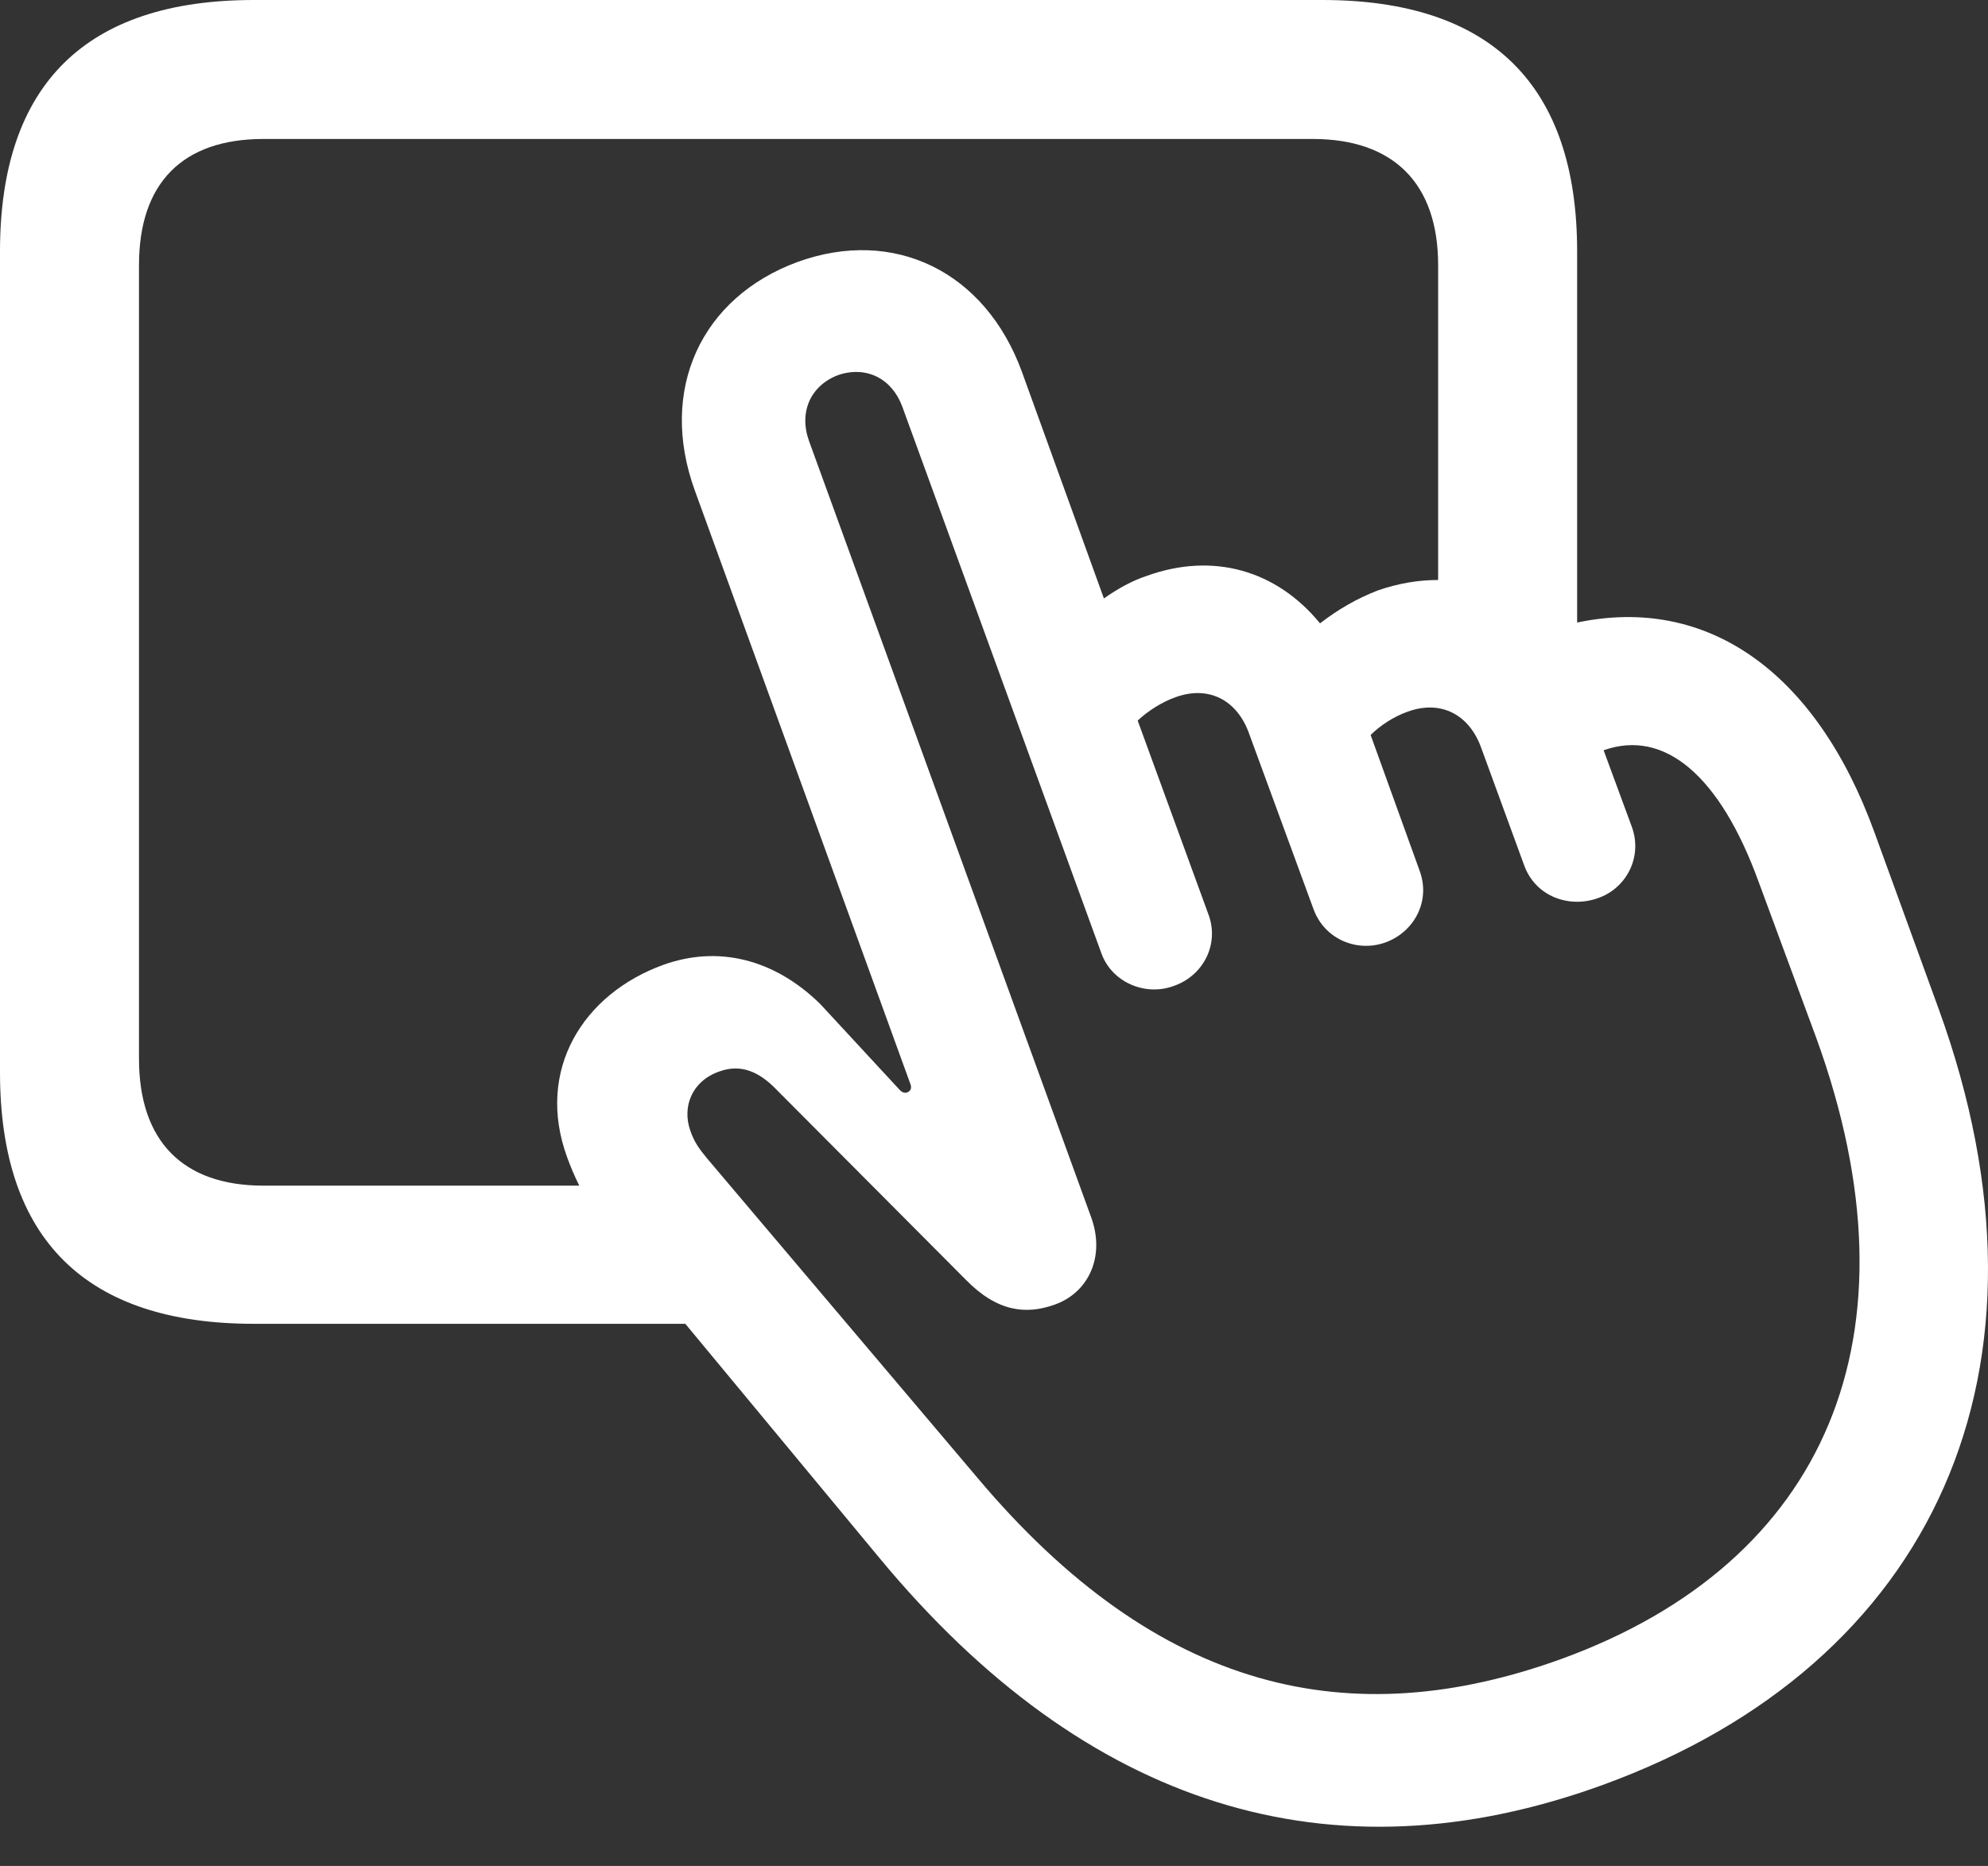
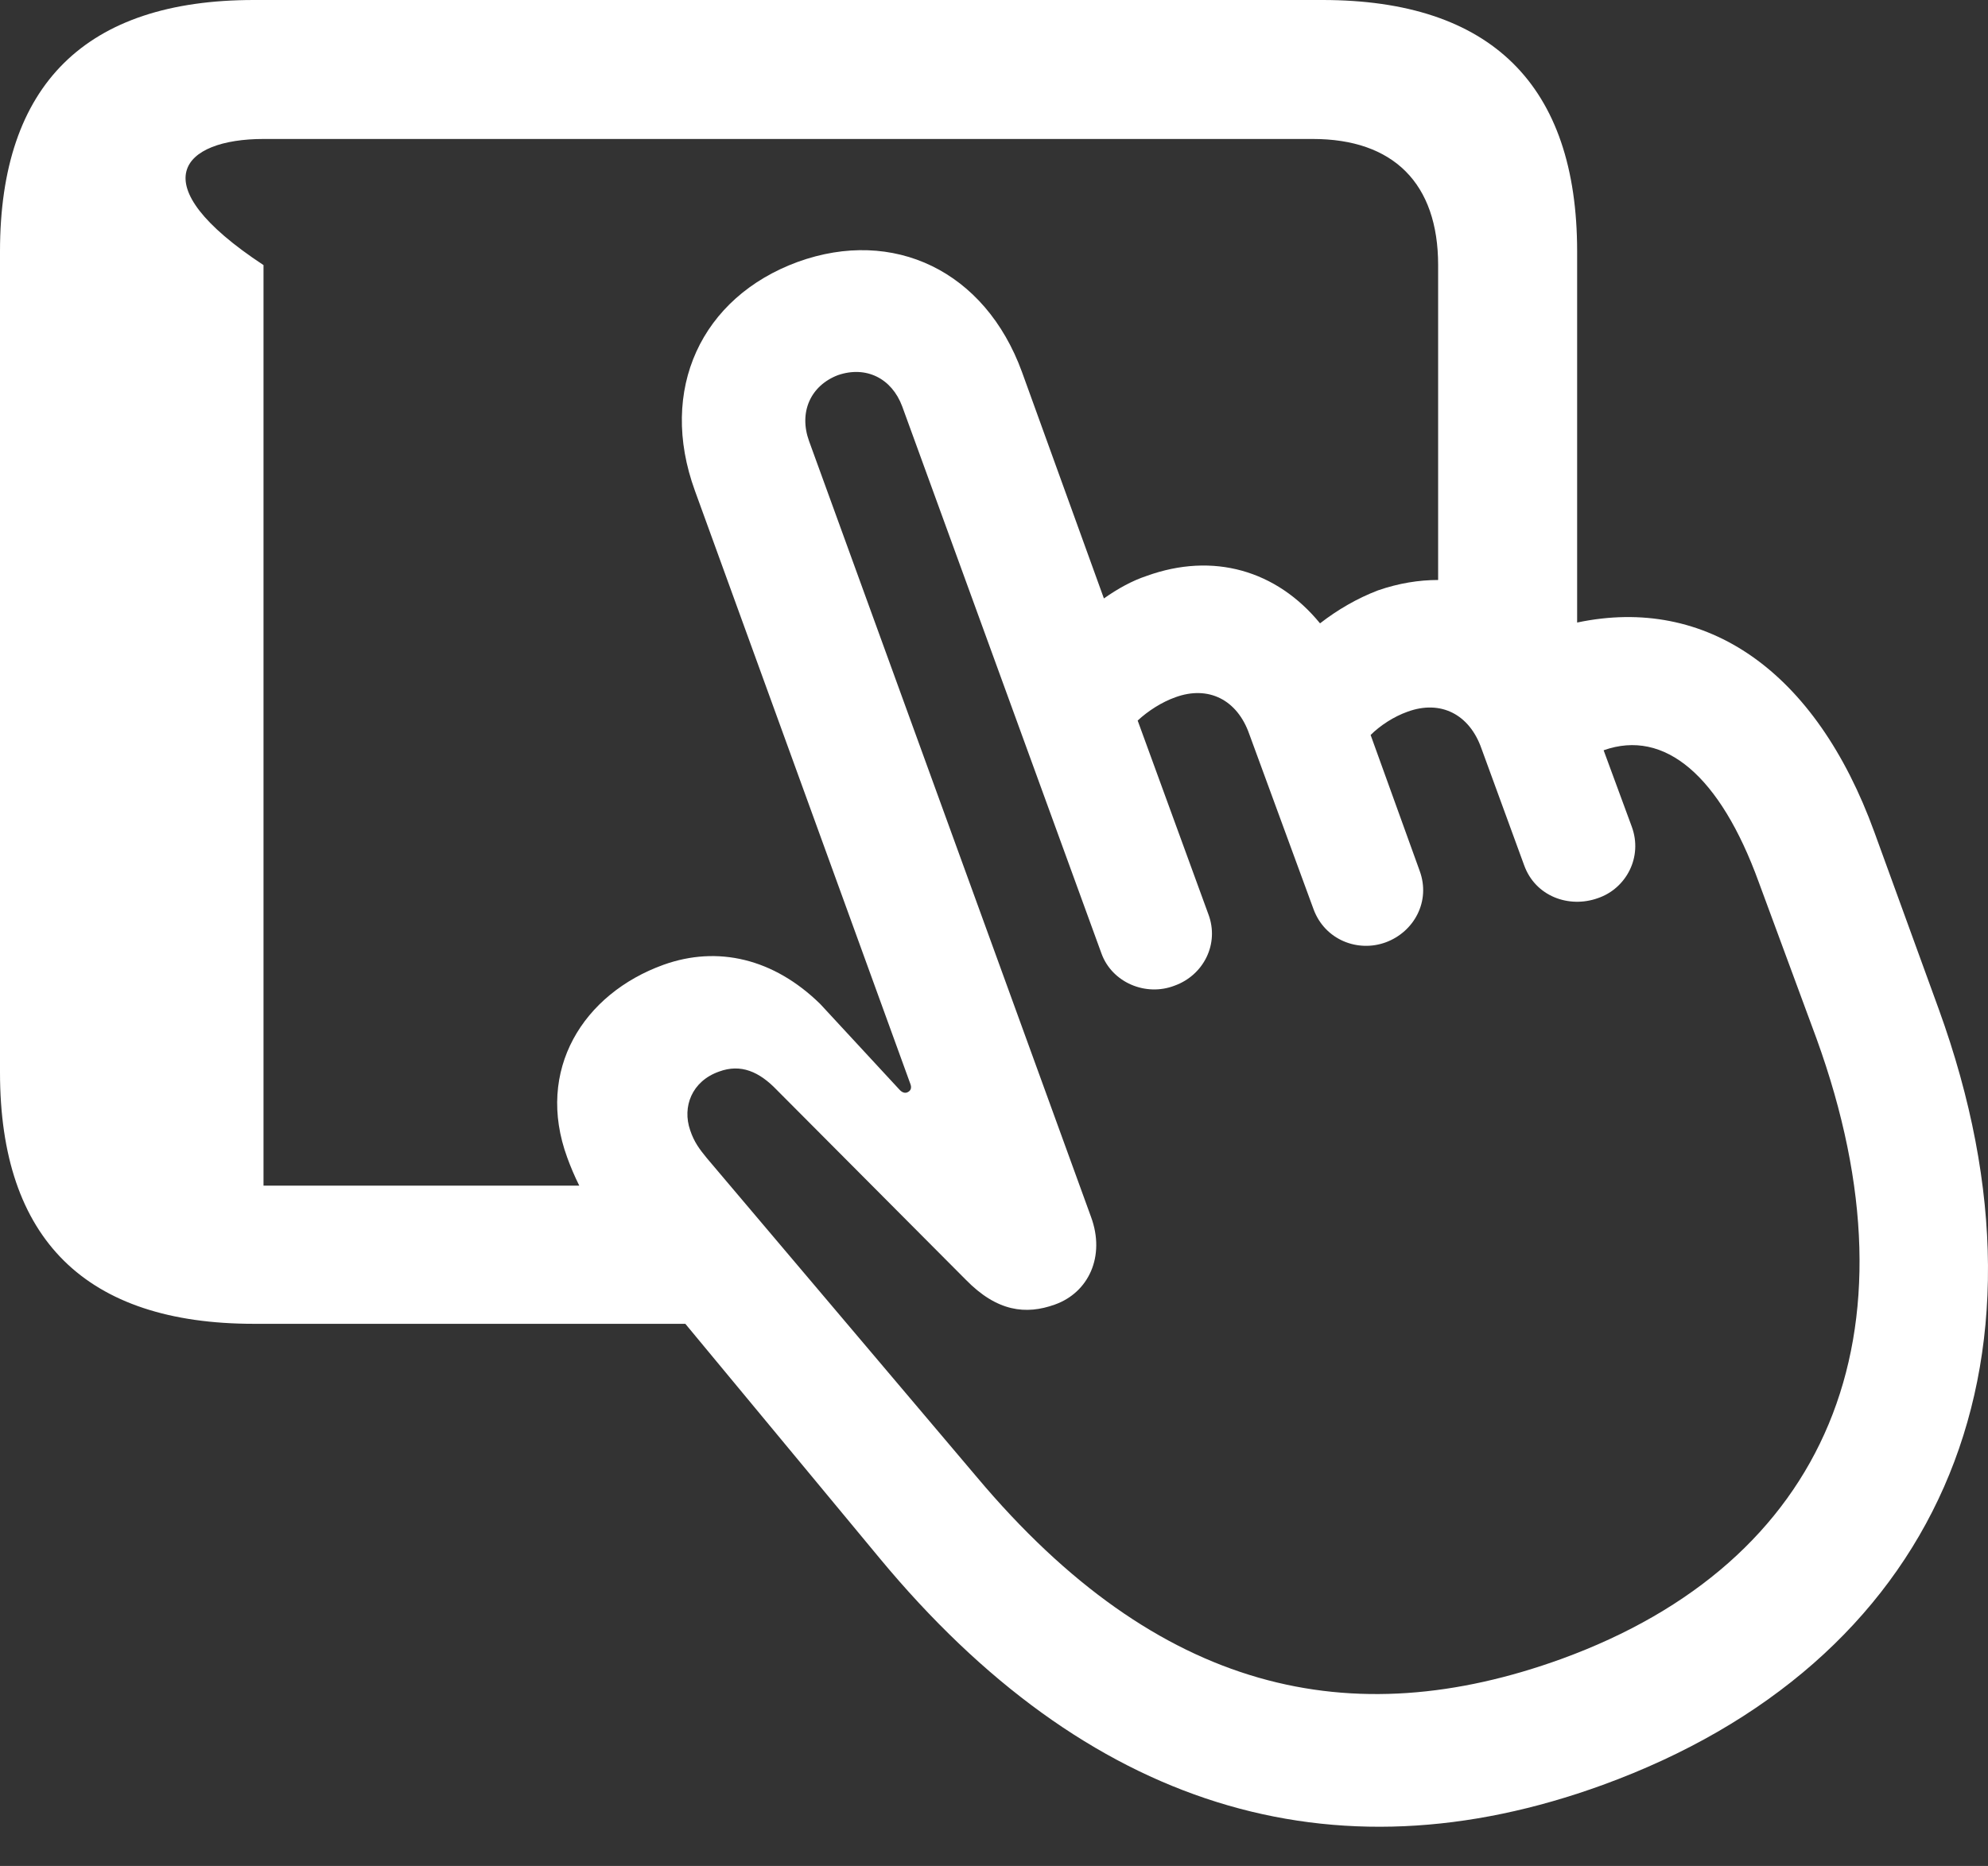
<svg xmlns="http://www.w3.org/2000/svg" width="49" height="46" viewBox="0 0 49 46" fill="none">
  <rect x="0" y="0" width="49" height="46" fill="#333333" stroke="none" />
-   <path d="M6.258 32.635H16.892L21.684 38.417C26.773 44.556 32.813 46.437 39.506 44.002C47.665 41.031 51.012 33.764 47.784 24.872L46.2 20.516C44.754 16.535 42.061 14.674 38.873 15.347V6.198C38.873 2.099 36.754 0 32.595 0H6.258C2.119 0 0 2.079 0 6.198V26.437C0 30.556 2.119 32.635 6.258 32.635ZM6.495 29.229C4.495 29.229 3.426 28.12 3.426 26.1V6.535C3.426 4.515 4.495 3.426 6.495 3.426H32.358C34.338 3.426 35.447 4.515 35.447 6.535V14.298C34.972 14.298 34.477 14.377 33.962 14.555C33.447 14.753 32.971 15.03 32.536 15.367C31.466 14.06 29.902 13.604 28.259 14.199C27.902 14.317 27.546 14.515 27.209 14.753L25.189 9.169C24.278 6.674 22.021 5.604 19.664 6.456C17.288 7.327 16.218 9.604 17.129 12.1L22.436 26.714C22.476 26.813 22.456 26.892 22.357 26.932C22.298 26.951 22.238 26.932 22.179 26.872L20.219 24.753C19.07 23.625 17.684 23.308 16.357 23.783C14.377 24.496 13.189 26.377 13.981 28.536C14.06 28.754 14.159 28.991 14.278 29.229H6.495ZM38.496 40.893C33.308 42.774 28.555 41.744 24.08 36.417L17.426 28.555C17.248 28.338 17.11 28.16 17.011 27.862C16.812 27.288 17.05 26.654 17.723 26.417C18.258 26.219 18.714 26.417 19.149 26.872L23.803 31.546C24.575 32.338 25.288 32.417 26.001 32.16C26.833 31.863 27.249 30.971 26.892 30.001L19.941 10.872C19.684 10.159 19.981 9.505 20.654 9.248C21.347 9.01 21.981 9.327 22.238 10.02L27.149 23.506C27.407 24.219 28.239 24.575 28.952 24.298C29.665 24.041 30.061 23.268 29.783 22.535L28.041 17.763C28.298 17.525 28.635 17.308 28.971 17.189C29.783 16.892 30.496 17.248 30.793 18.1L32.377 22.417C32.655 23.169 33.467 23.486 34.16 23.229C34.853 22.971 35.269 22.219 34.991 21.466L33.783 18.119C34.021 17.882 34.358 17.664 34.694 17.545C35.506 17.248 36.219 17.605 36.516 18.456L37.566 21.328C37.843 22.1 38.675 22.397 39.388 22.14C40.081 21.902 40.497 21.13 40.219 20.377L39.526 18.496C41.031 17.961 42.398 19.129 43.348 21.743L44.774 25.605C47.428 32.932 45.012 38.516 38.496 40.893Z" fill="white" />
+   <path d="M6.258 32.635H16.892L21.684 38.417C26.773 44.556 32.813 46.437 39.506 44.002C47.665 41.031 51.012 33.764 47.784 24.872L46.2 20.516C44.754 16.535 42.061 14.674 38.873 15.347V6.198C38.873 2.099 36.754 0 32.595 0H6.258C2.119 0 0 2.079 0 6.198V26.437C0 30.556 2.119 32.635 6.258 32.635ZM6.495 29.229V6.535C3.426 4.515 4.495 3.426 6.495 3.426H32.358C34.338 3.426 35.447 4.515 35.447 6.535V14.298C34.972 14.298 34.477 14.377 33.962 14.555C33.447 14.753 32.971 15.03 32.536 15.367C31.466 14.06 29.902 13.604 28.259 14.199C27.902 14.317 27.546 14.515 27.209 14.753L25.189 9.169C24.278 6.674 22.021 5.604 19.664 6.456C17.288 7.327 16.218 9.604 17.129 12.1L22.436 26.714C22.476 26.813 22.456 26.892 22.357 26.932C22.298 26.951 22.238 26.932 22.179 26.872L20.219 24.753C19.07 23.625 17.684 23.308 16.357 23.783C14.377 24.496 13.189 26.377 13.981 28.536C14.06 28.754 14.159 28.991 14.278 29.229H6.495ZM38.496 40.893C33.308 42.774 28.555 41.744 24.08 36.417L17.426 28.555C17.248 28.338 17.11 28.16 17.011 27.862C16.812 27.288 17.05 26.654 17.723 26.417C18.258 26.219 18.714 26.417 19.149 26.872L23.803 31.546C24.575 32.338 25.288 32.417 26.001 32.16C26.833 31.863 27.249 30.971 26.892 30.001L19.941 10.872C19.684 10.159 19.981 9.505 20.654 9.248C21.347 9.01 21.981 9.327 22.238 10.02L27.149 23.506C27.407 24.219 28.239 24.575 28.952 24.298C29.665 24.041 30.061 23.268 29.783 22.535L28.041 17.763C28.298 17.525 28.635 17.308 28.971 17.189C29.783 16.892 30.496 17.248 30.793 18.1L32.377 22.417C32.655 23.169 33.467 23.486 34.16 23.229C34.853 22.971 35.269 22.219 34.991 21.466L33.783 18.119C34.021 17.882 34.358 17.664 34.694 17.545C35.506 17.248 36.219 17.605 36.516 18.456L37.566 21.328C37.843 22.1 38.675 22.397 39.388 22.14C40.081 21.902 40.497 21.13 40.219 20.377L39.526 18.496C41.031 17.961 42.398 19.129 43.348 21.743L44.774 25.605C47.428 32.932 45.012 38.516 38.496 40.893Z" fill="white" />
</svg>